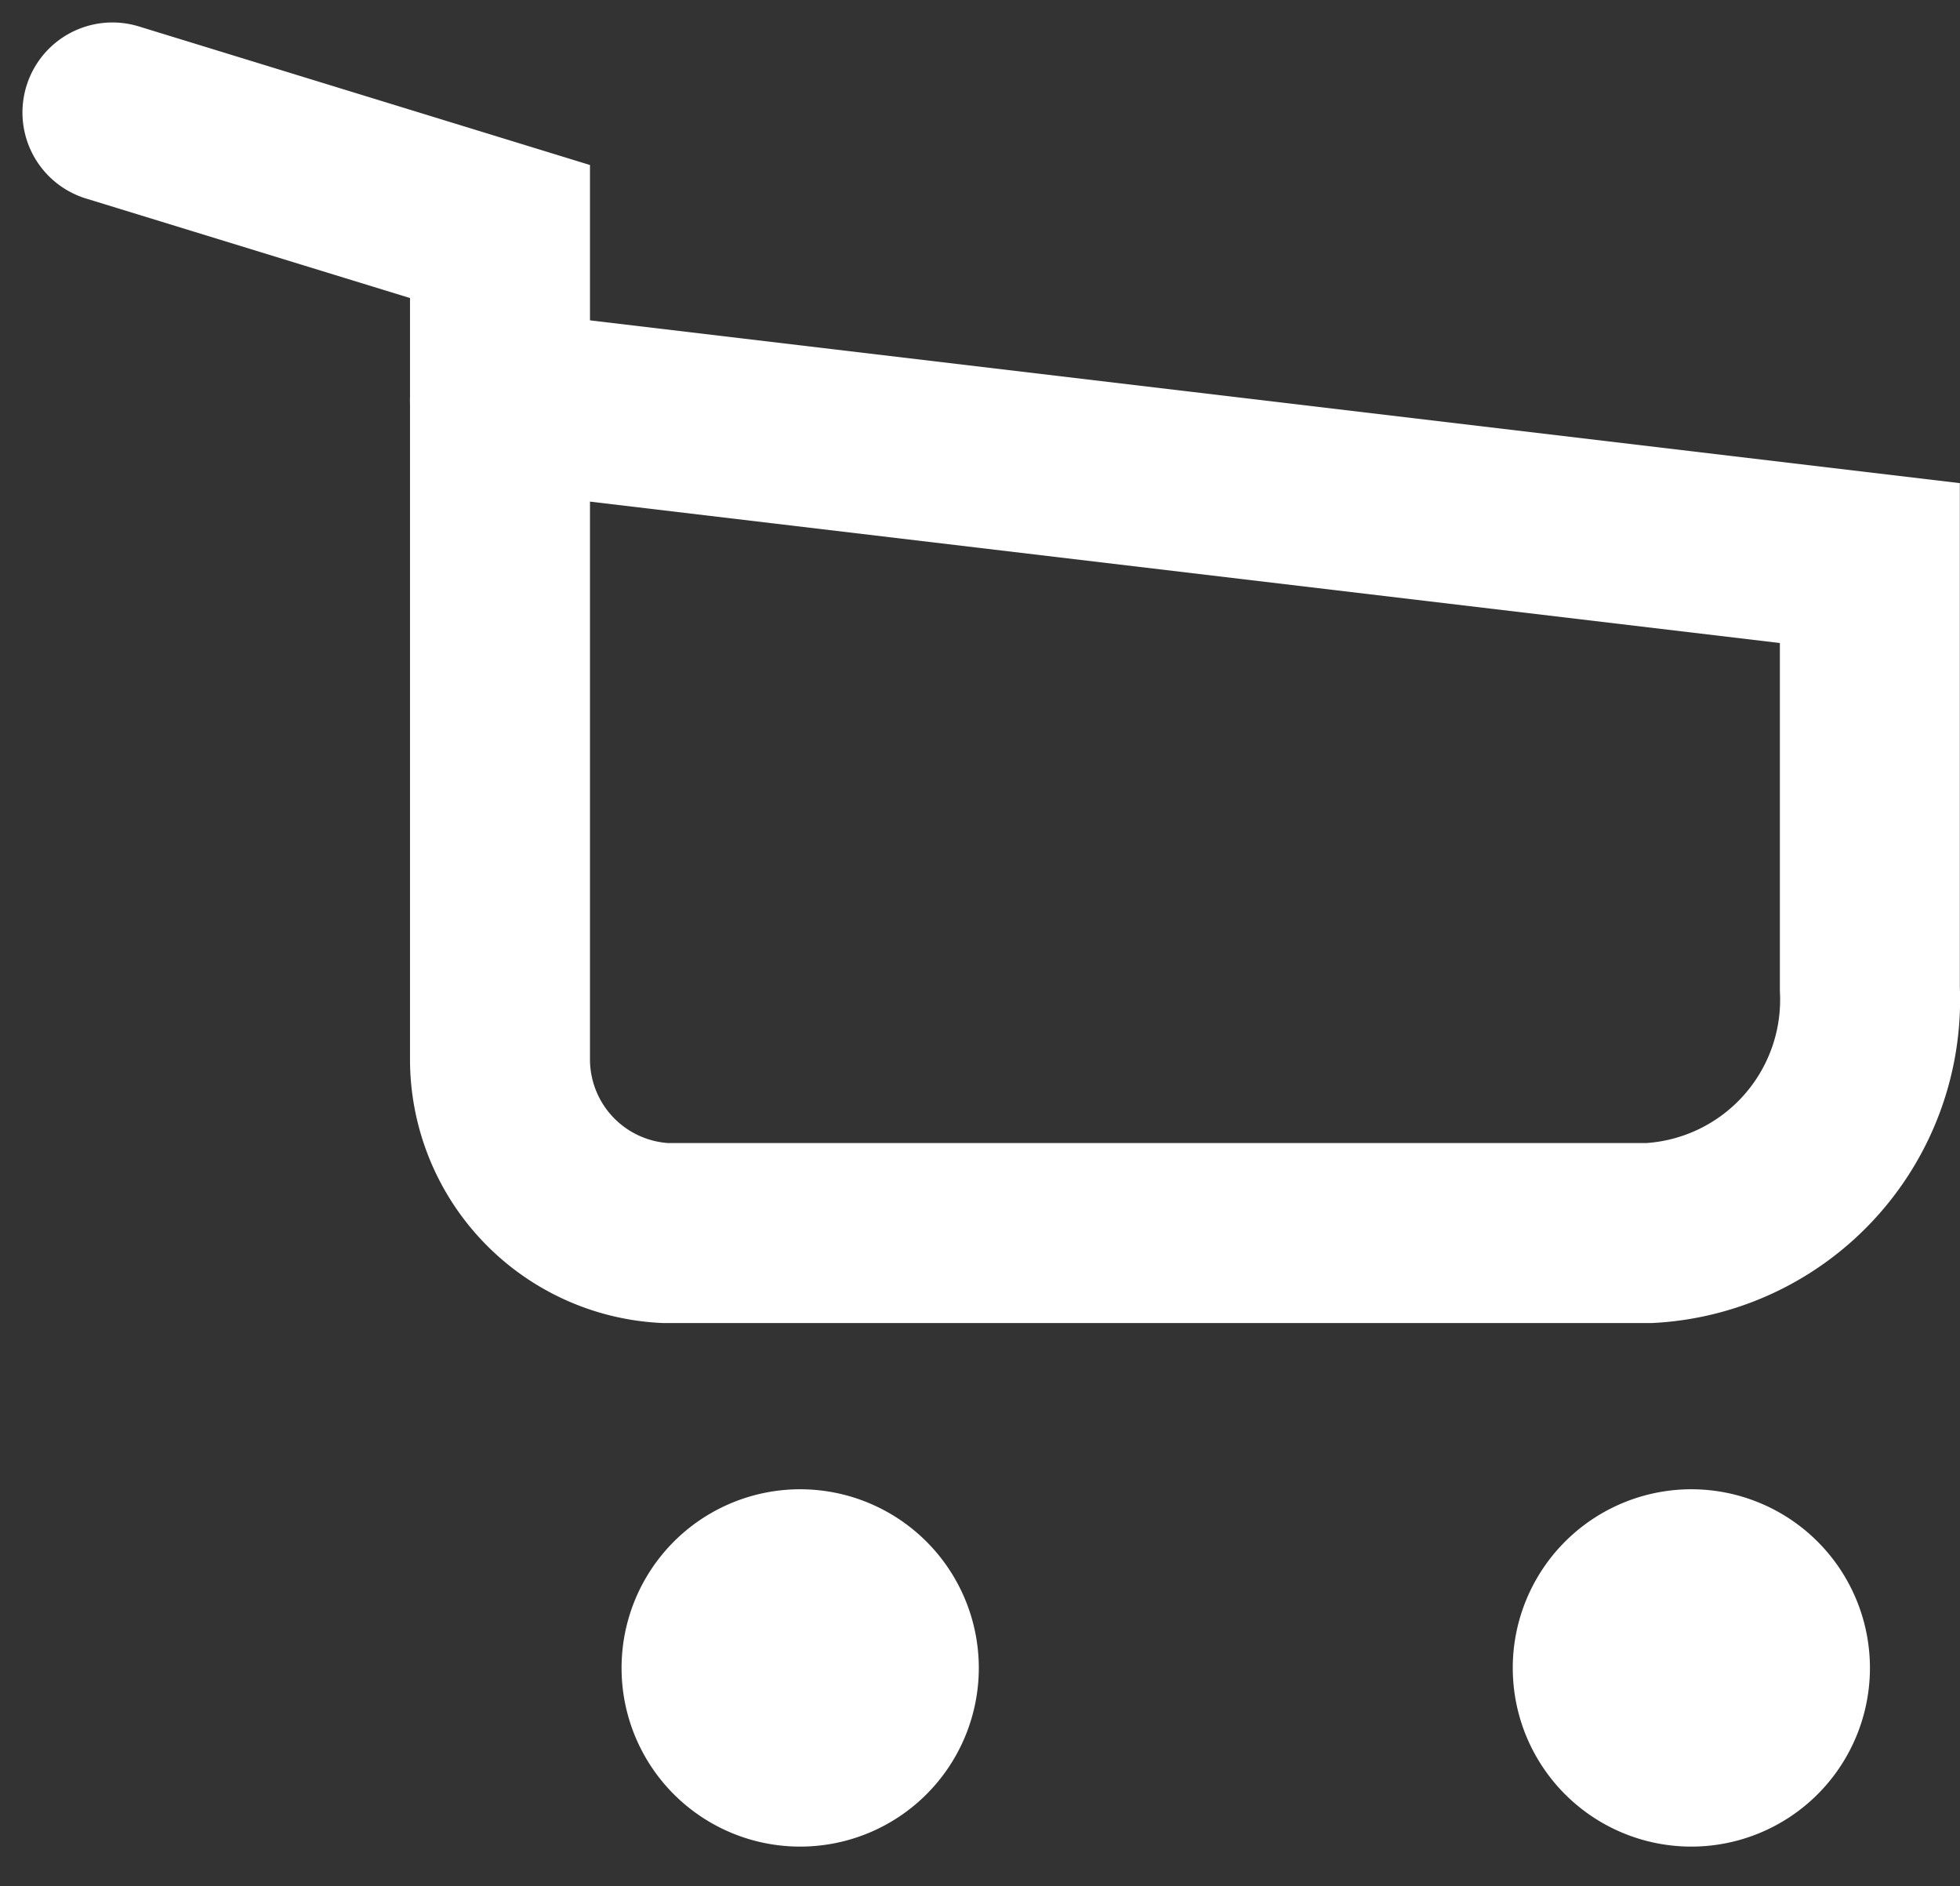
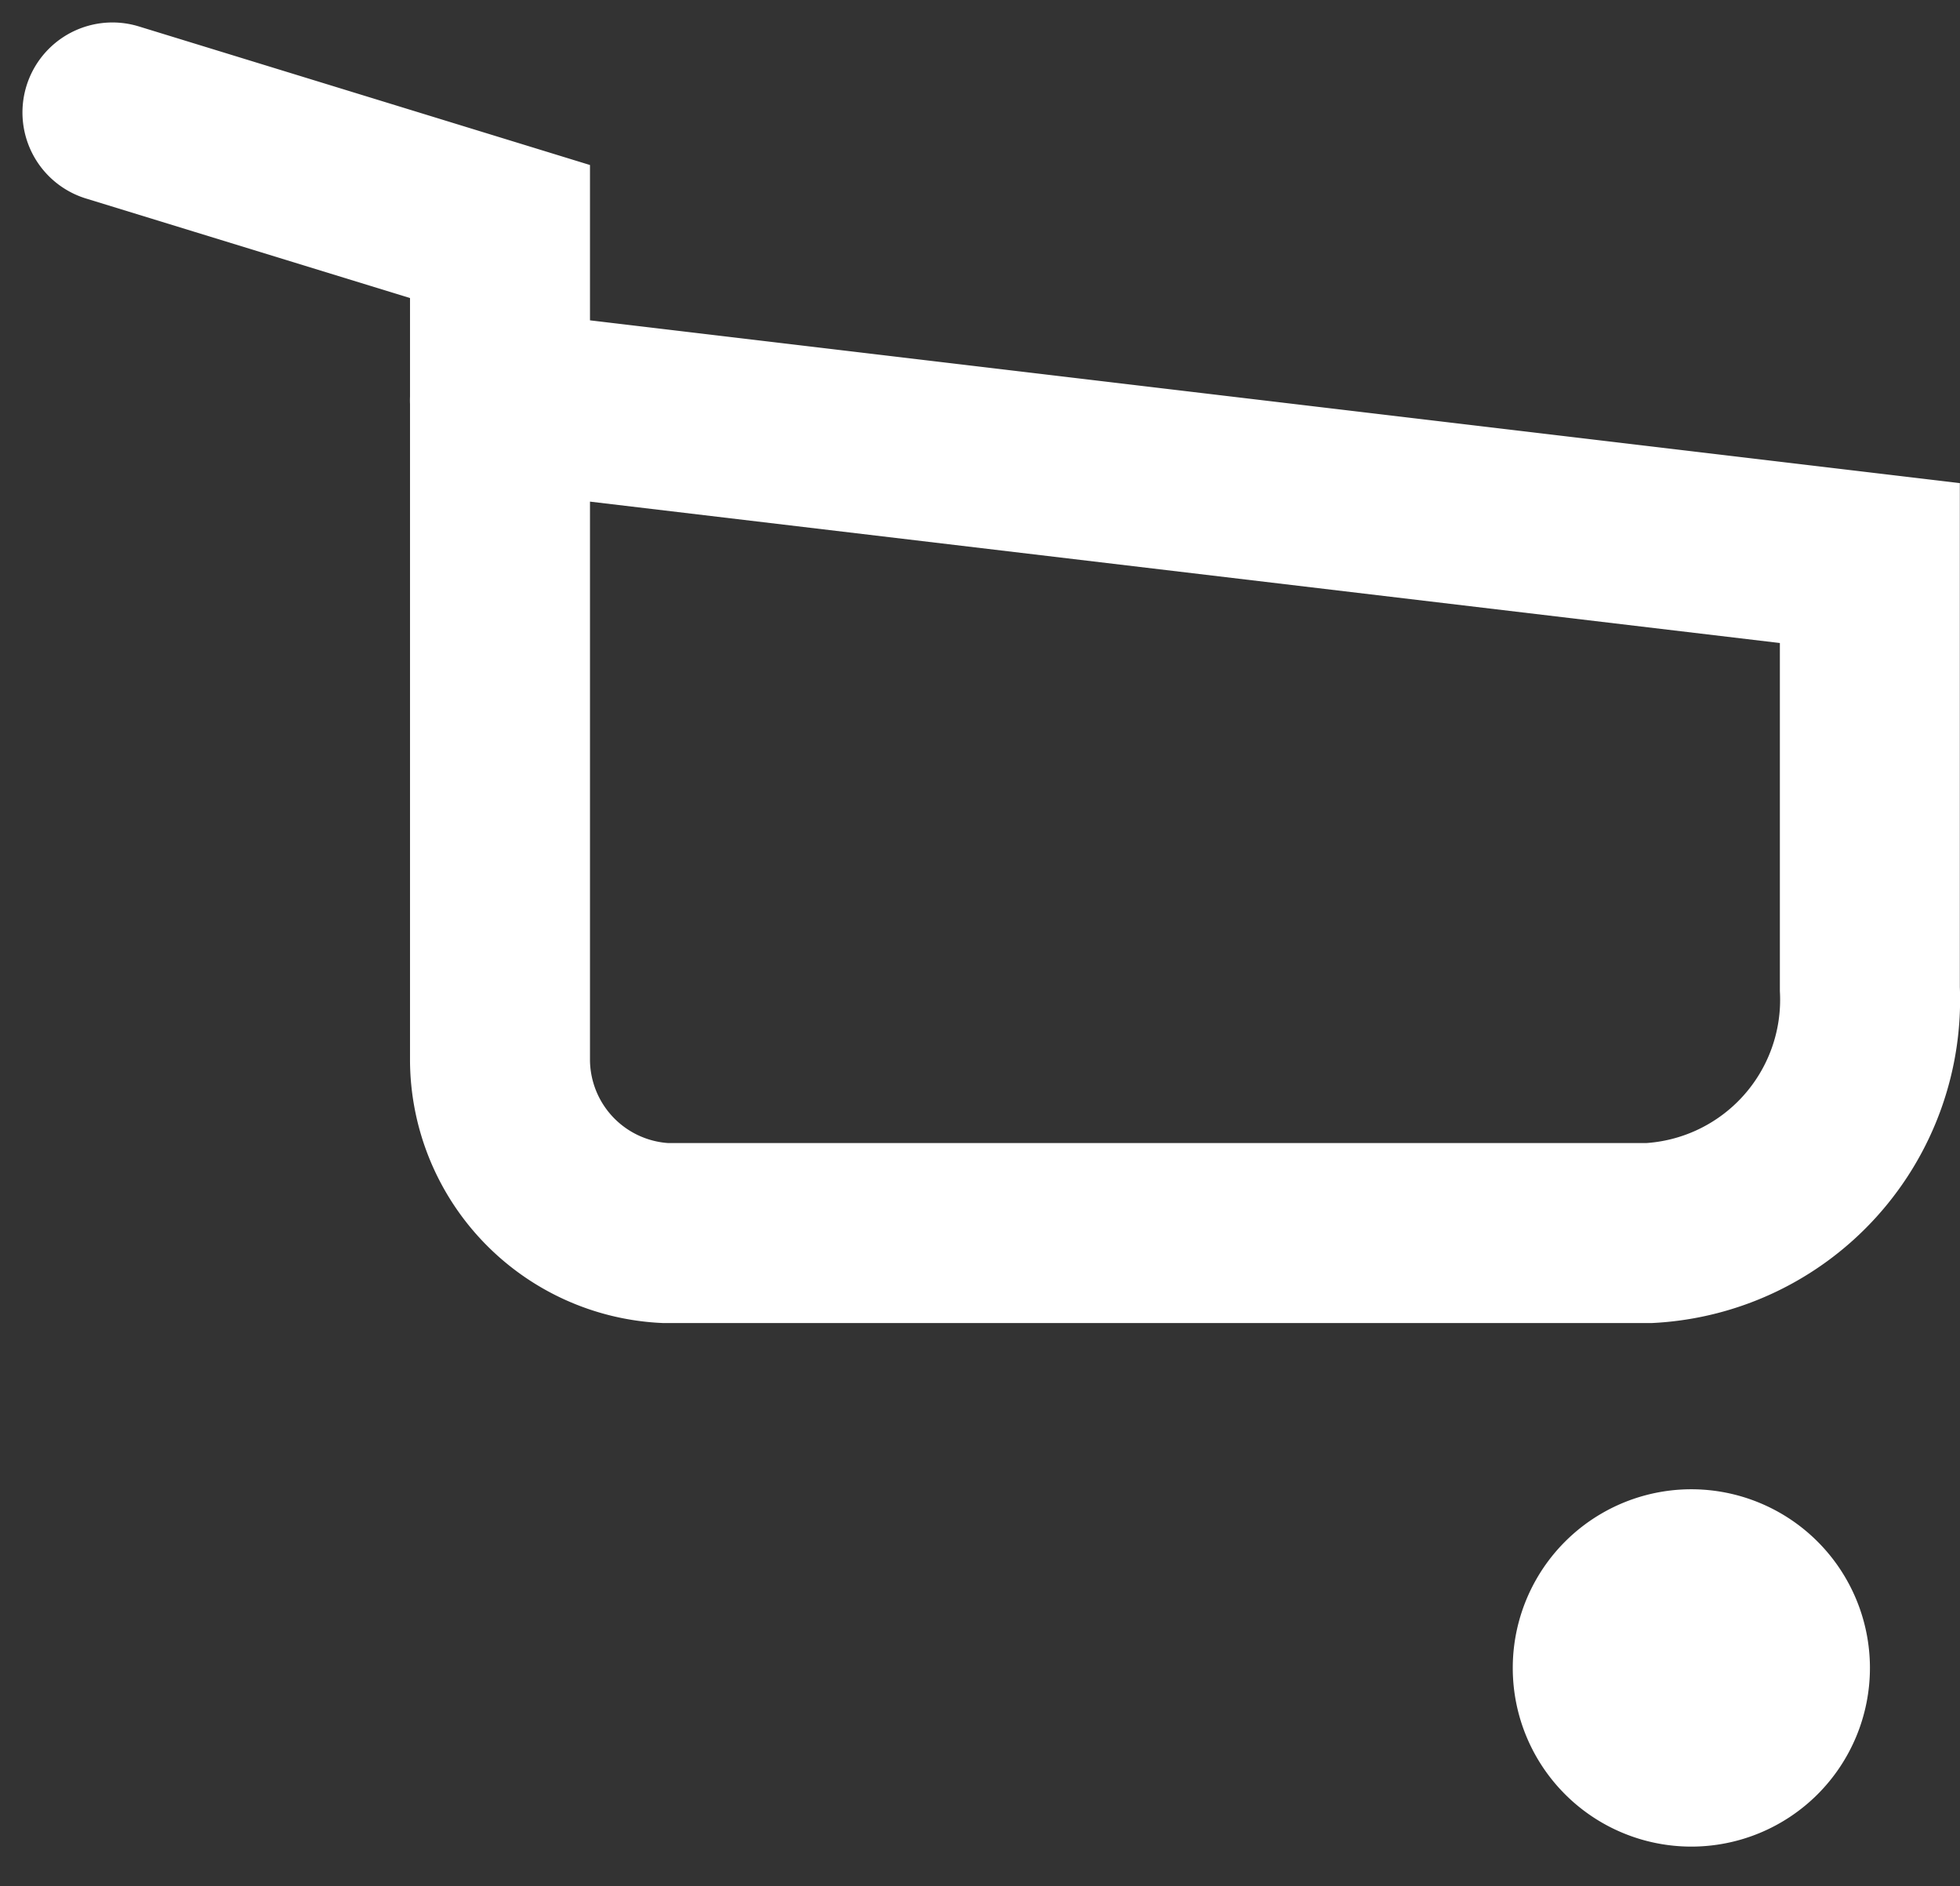
<svg xmlns="http://www.w3.org/2000/svg" width="24.7" height="23.766" viewBox="0 0 24.7 23.766">
  <rect x="0" y="0" width="24.7" height="23.766" fill="#333333" stroke="none" />
  <g id="Raggruppa_985" data-name="Raggruppa 985" transform="translate(5354.339 -45.873)">
-     <path id="Tracciato_2635" data-name="Tracciato 2635" d="M-5341.754,67.565a2.251,2.251,0,0,1-2.251,2.25,2.25,2.25,0,0,1-2.251-2.25A2.251,2.251,0,0,1-5344,65.313,2.252,2.252,0,0,1-5341.754,67.565Z" transform="translate(-0.25 -0.677)" fill="#fff" stroke="rgba(0,0,0,0)" stroke-width="1" />
    <path id="Tracciato_2636" data-name="Tracciato 2636" d="M-5330.085,67.565a2.251,2.251,0,0,1-2.251,2.25,2.25,2.25,0,0,1-2.25-2.25,2.251,2.251,0,0,1,2.25-2.252A2.252,2.252,0,0,1-5330.085,67.565Z" transform="translate(-0.689 -0.677)" fill="#fff" stroke="rgba(0,0,0,0)" stroke-width="1" />
    <path id="Tracciato_2637" data-name="Tracciato 2637" d="M-5352.922,47.29l4.884,1.5V59.239a2.192,2.192,0,0,0,2.083,2.169h12.4a2.944,2.944,0,0,0,2.78-3.077V52.967l-17.264-2.051" transform="translate(0 0)" fill="none" stroke="#fff" stroke-linecap="round" stroke-miterlimit="10" stroke-width="2.268" />
  </g>
</svg>